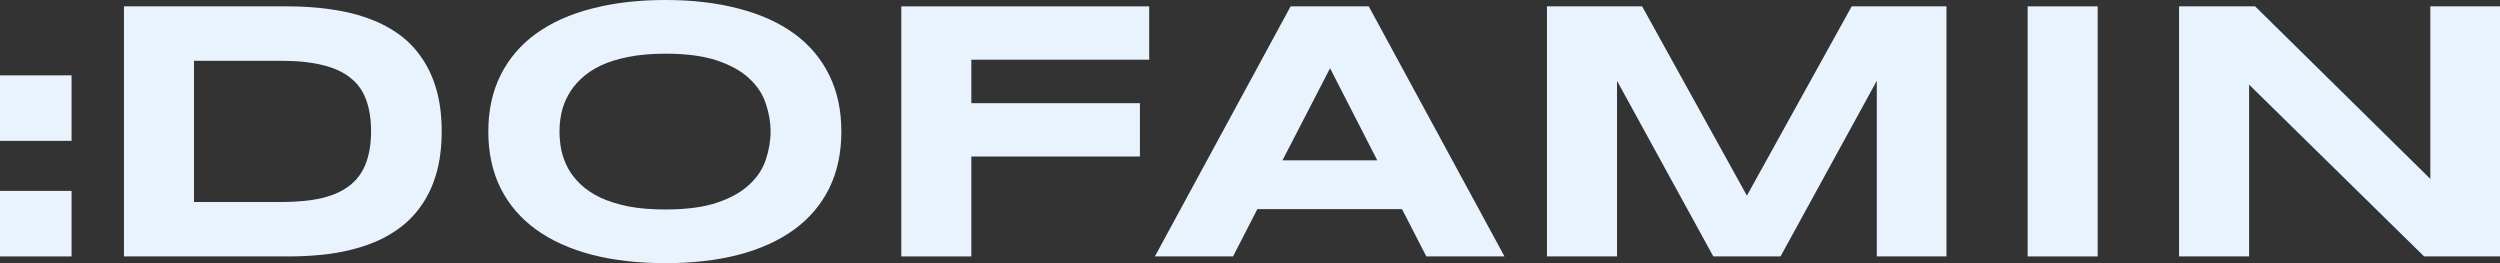
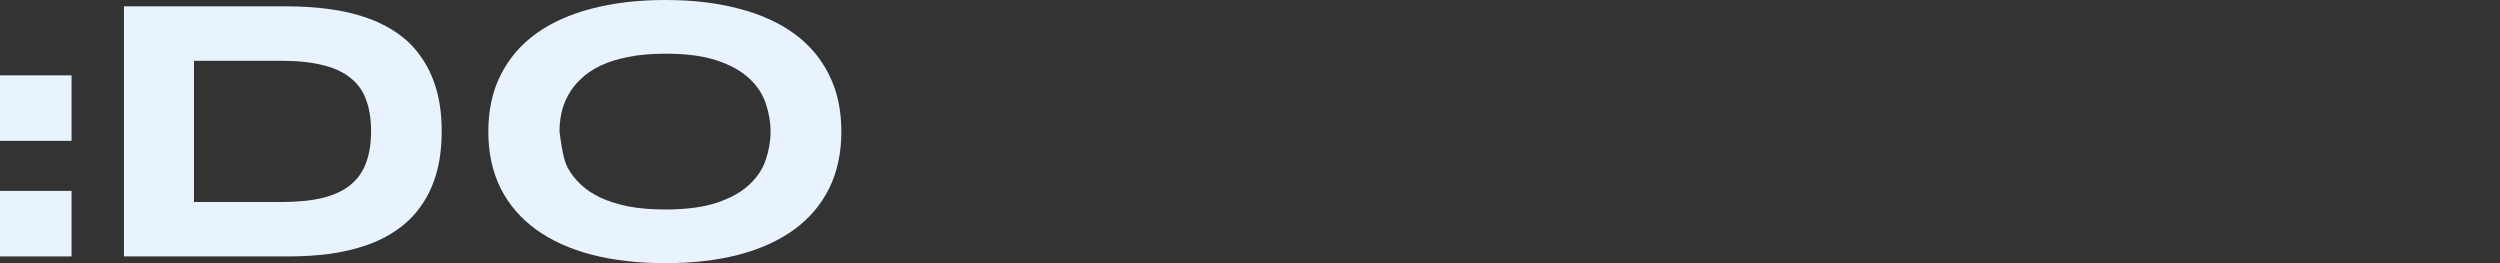
<svg xmlns="http://www.w3.org/2000/svg" width="114" height="12" viewBox="0 0 114 12" fill="none">
  <rect x="0" y="0" width="114" height="12" fill="#333333" stroke="none" />
  <path d="M0 11.693V8.705H3.263V11.693H0ZM0 6.423V3.436H3.263V6.423H0Z" fill="#E8F3FE" />
  <path d="M20.141 5.983C20.141 6.714 20.058 7.364 19.891 7.934C19.725 8.498 19.49 8.99 19.185 9.411C18.887 9.831 18.525 10.188 18.101 10.481C17.682 10.775 17.214 11.01 16.697 11.187C16.181 11.364 15.624 11.494 15.027 11.577C14.43 11.654 13.808 11.693 13.159 11.693H5.652V0.29H13.142C13.79 0.29 14.413 0.332 15.01 0.415C15.607 0.492 16.164 0.62 16.68 0.797C17.203 0.974 17.676 1.209 18.101 1.502C18.525 1.79 18.887 2.147 19.185 2.573C19.49 2.993 19.725 3.485 19.891 4.05C20.058 4.614 20.141 5.259 20.141 5.983ZM16.921 5.983C16.921 5.436 16.847 4.96 16.697 4.556C16.554 4.152 16.319 3.82 15.992 3.56C15.67 3.295 15.248 3.098 14.726 2.971C14.204 2.838 13.567 2.772 12.815 2.772H8.846V9.212H12.815C13.567 9.212 14.204 9.148 14.726 9.021C15.248 8.888 15.67 8.689 15.992 8.423C16.319 8.152 16.554 7.815 16.697 7.411C16.847 7.007 16.921 6.531 16.921 5.983Z" fill="#E8F3FE" />
-   <path d="M38.366 6C38.366 6.979 38.179 7.845 37.806 8.598C37.433 9.344 36.9 9.97 36.205 10.473C35.511 10.976 34.667 11.358 33.674 11.618C32.687 11.873 31.576 12 30.343 12C29.108 12 27.992 11.873 26.994 11.618C26.001 11.358 25.154 10.976 24.454 10.473C23.754 9.97 23.214 9.344 22.835 8.598C22.457 7.845 22.267 6.979 22.267 6C22.267 5.021 22.457 4.158 22.835 3.411C23.214 2.658 23.754 2.03 24.454 1.527C25.154 1.024 26.001 0.645 26.994 0.39C27.992 0.13 29.108 0 30.343 0C31.576 0 32.687 0.13 33.674 0.39C34.667 0.645 35.511 1.024 36.205 1.527C36.9 2.03 37.433 2.658 37.806 3.411C38.179 4.158 38.366 5.021 38.366 6ZM35.138 6C35.138 5.574 35.066 5.151 34.922 4.73C34.785 4.304 34.535 3.923 34.173 3.585C33.818 3.248 33.33 2.974 32.71 2.763C32.09 2.553 31.301 2.448 30.343 2.448C29.7 2.448 29.134 2.498 28.646 2.598C28.159 2.692 27.737 2.824 27.381 2.996C27.025 3.167 26.727 3.369 26.486 3.602C26.245 3.828 26.052 4.075 25.909 4.34C25.765 4.6 25.662 4.874 25.599 5.162C25.542 5.444 25.513 5.723 25.513 6C25.513 6.282 25.542 6.567 25.599 6.855C25.662 7.142 25.765 7.419 25.909 7.685C26.052 7.945 26.245 8.188 26.486 8.415C26.727 8.642 27.025 8.841 27.381 9.012C27.737 9.178 28.159 9.311 28.646 9.411C29.134 9.505 29.7 9.552 30.343 9.552C31.301 9.552 32.09 9.447 32.71 9.237C33.33 9.026 33.818 8.752 34.173 8.415C34.535 8.077 34.785 7.698 34.922 7.278C35.066 6.852 35.138 6.426 35.138 6Z" fill="#E8F3FE" />
-   <path d="M44.293 2.722V4.705H51.981V7.137H44.293V11.693H41.099V0.29H52.403V2.722H44.293Z" fill="#E8F3FE" />
-   <path d="M63.931 9.535H57.336L56.226 11.693H52.662L58.852 0.29H62.416L68.605 11.693H65.041L63.931 9.535ZM58.481 7.311H62.803L60.651 3.112L58.481 7.311Z" fill="#E8F3FE" />
-   <path d="M85.582 11.693V3.685L81.192 11.693H78.127L73.736 3.685V11.693H70.542V0.29H74.881L79.659 8.921L84.437 0.29H88.759V11.693H85.582Z" fill="#E8F3FE" />
-   <path d="M92.461 11.693V0.29H95.654V11.693H92.461Z" fill="#E8F3FE" />
-   <path d="M110.539 11.693L102.559 3.859V11.693H99.365V0.29H102.834L110.823 8.158V0.29H114V11.693H110.539Z" fill="#E8F3FE" />
+   <path d="M38.366 6C38.366 6.979 38.179 7.845 37.806 8.598C37.433 9.344 36.9 9.97 36.205 10.473C35.511 10.976 34.667 11.358 33.674 11.618C32.687 11.873 31.576 12 30.343 12C29.108 12 27.992 11.873 26.994 11.618C26.001 11.358 25.154 10.976 24.454 10.473C23.754 9.97 23.214 9.344 22.835 8.598C22.457 7.845 22.267 6.979 22.267 6C22.267 5.021 22.457 4.158 22.835 3.411C23.214 2.658 23.754 2.03 24.454 1.527C25.154 1.024 26.001 0.645 26.994 0.39C27.992 0.13 29.108 0 30.343 0C31.576 0 32.687 0.13 33.674 0.39C34.667 0.645 35.511 1.024 36.205 1.527C36.9 2.03 37.433 2.658 37.806 3.411C38.179 4.158 38.366 5.021 38.366 6ZM35.138 6C35.138 5.574 35.066 5.151 34.922 4.73C34.785 4.304 34.535 3.923 34.173 3.585C33.818 3.248 33.33 2.974 32.71 2.763C32.09 2.553 31.301 2.448 30.343 2.448C29.7 2.448 29.134 2.498 28.646 2.598C28.159 2.692 27.737 2.824 27.381 2.996C27.025 3.167 26.727 3.369 26.486 3.602C26.245 3.828 26.052 4.075 25.909 4.34C25.765 4.6 25.662 4.874 25.599 5.162C25.542 5.444 25.513 5.723 25.513 6C25.662 7.142 25.765 7.419 25.909 7.685C26.052 7.945 26.245 8.188 26.486 8.415C26.727 8.642 27.025 8.841 27.381 9.012C27.737 9.178 28.159 9.311 28.646 9.411C29.134 9.505 29.7 9.552 30.343 9.552C31.301 9.552 32.09 9.447 32.71 9.237C33.33 9.026 33.818 8.752 34.173 8.415C34.535 8.077 34.785 7.698 34.922 7.278C35.066 6.852 35.138 6.426 35.138 6Z" fill="#E8F3FE" />
</svg>